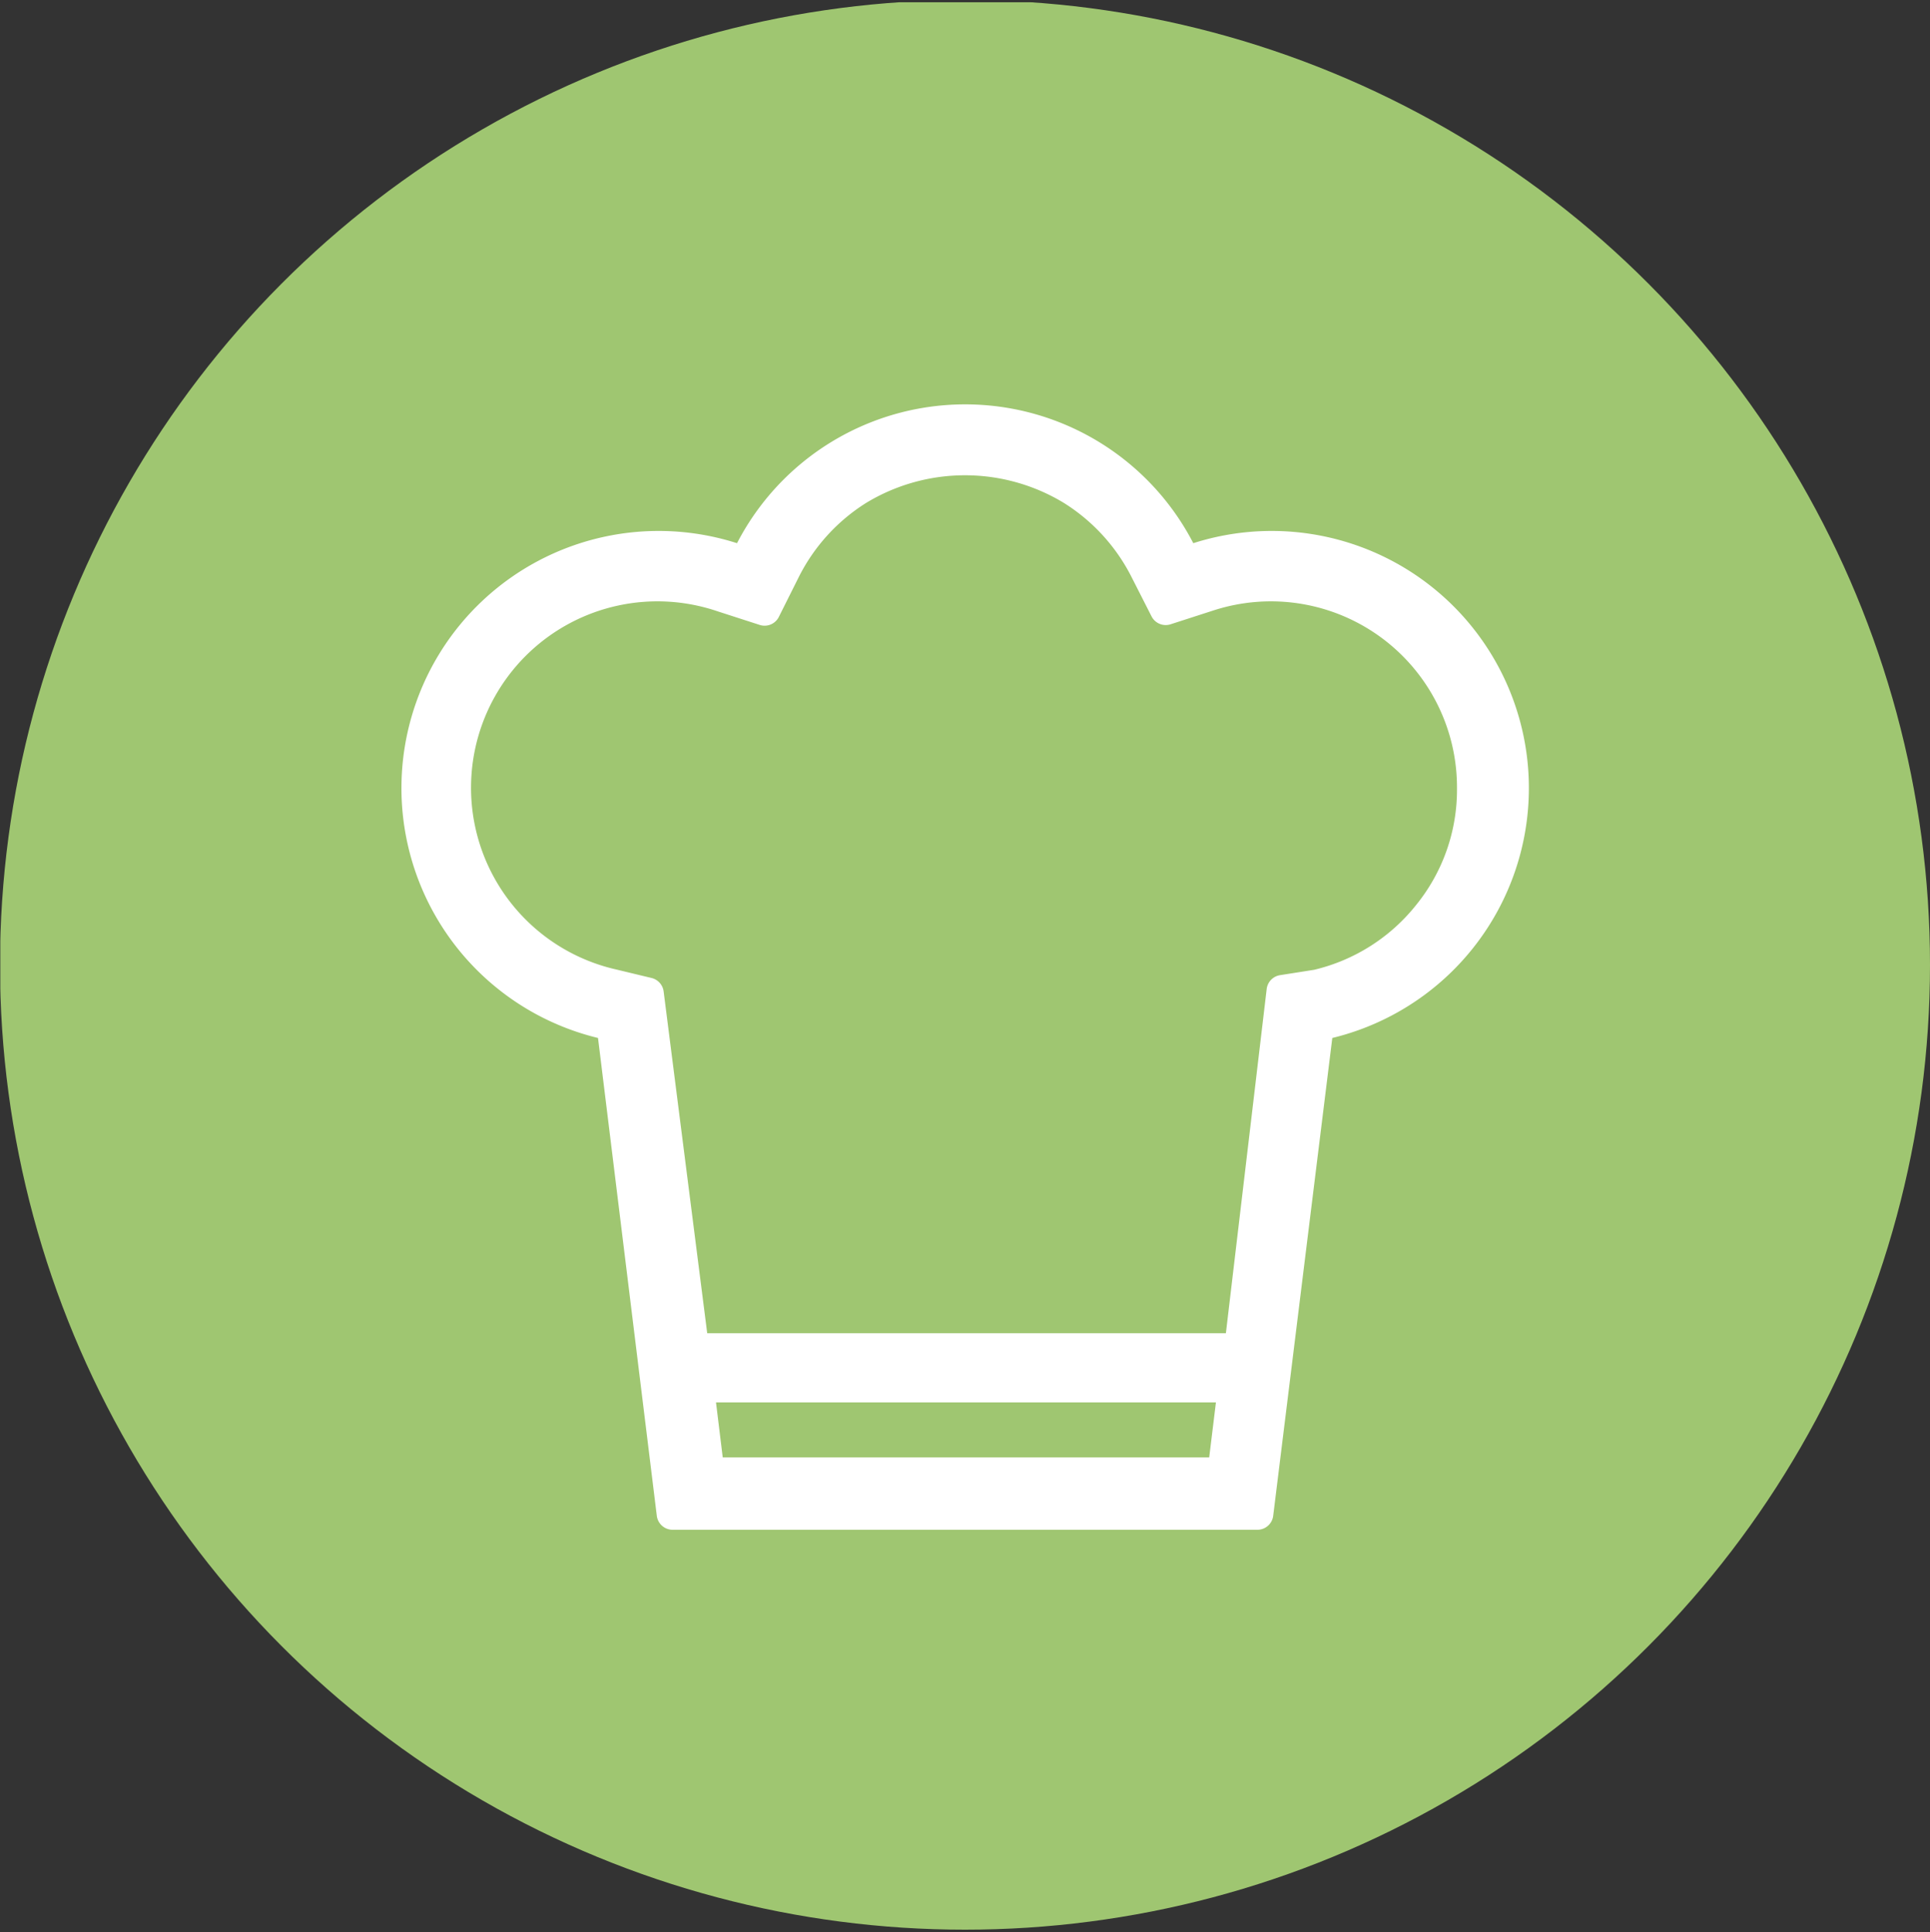
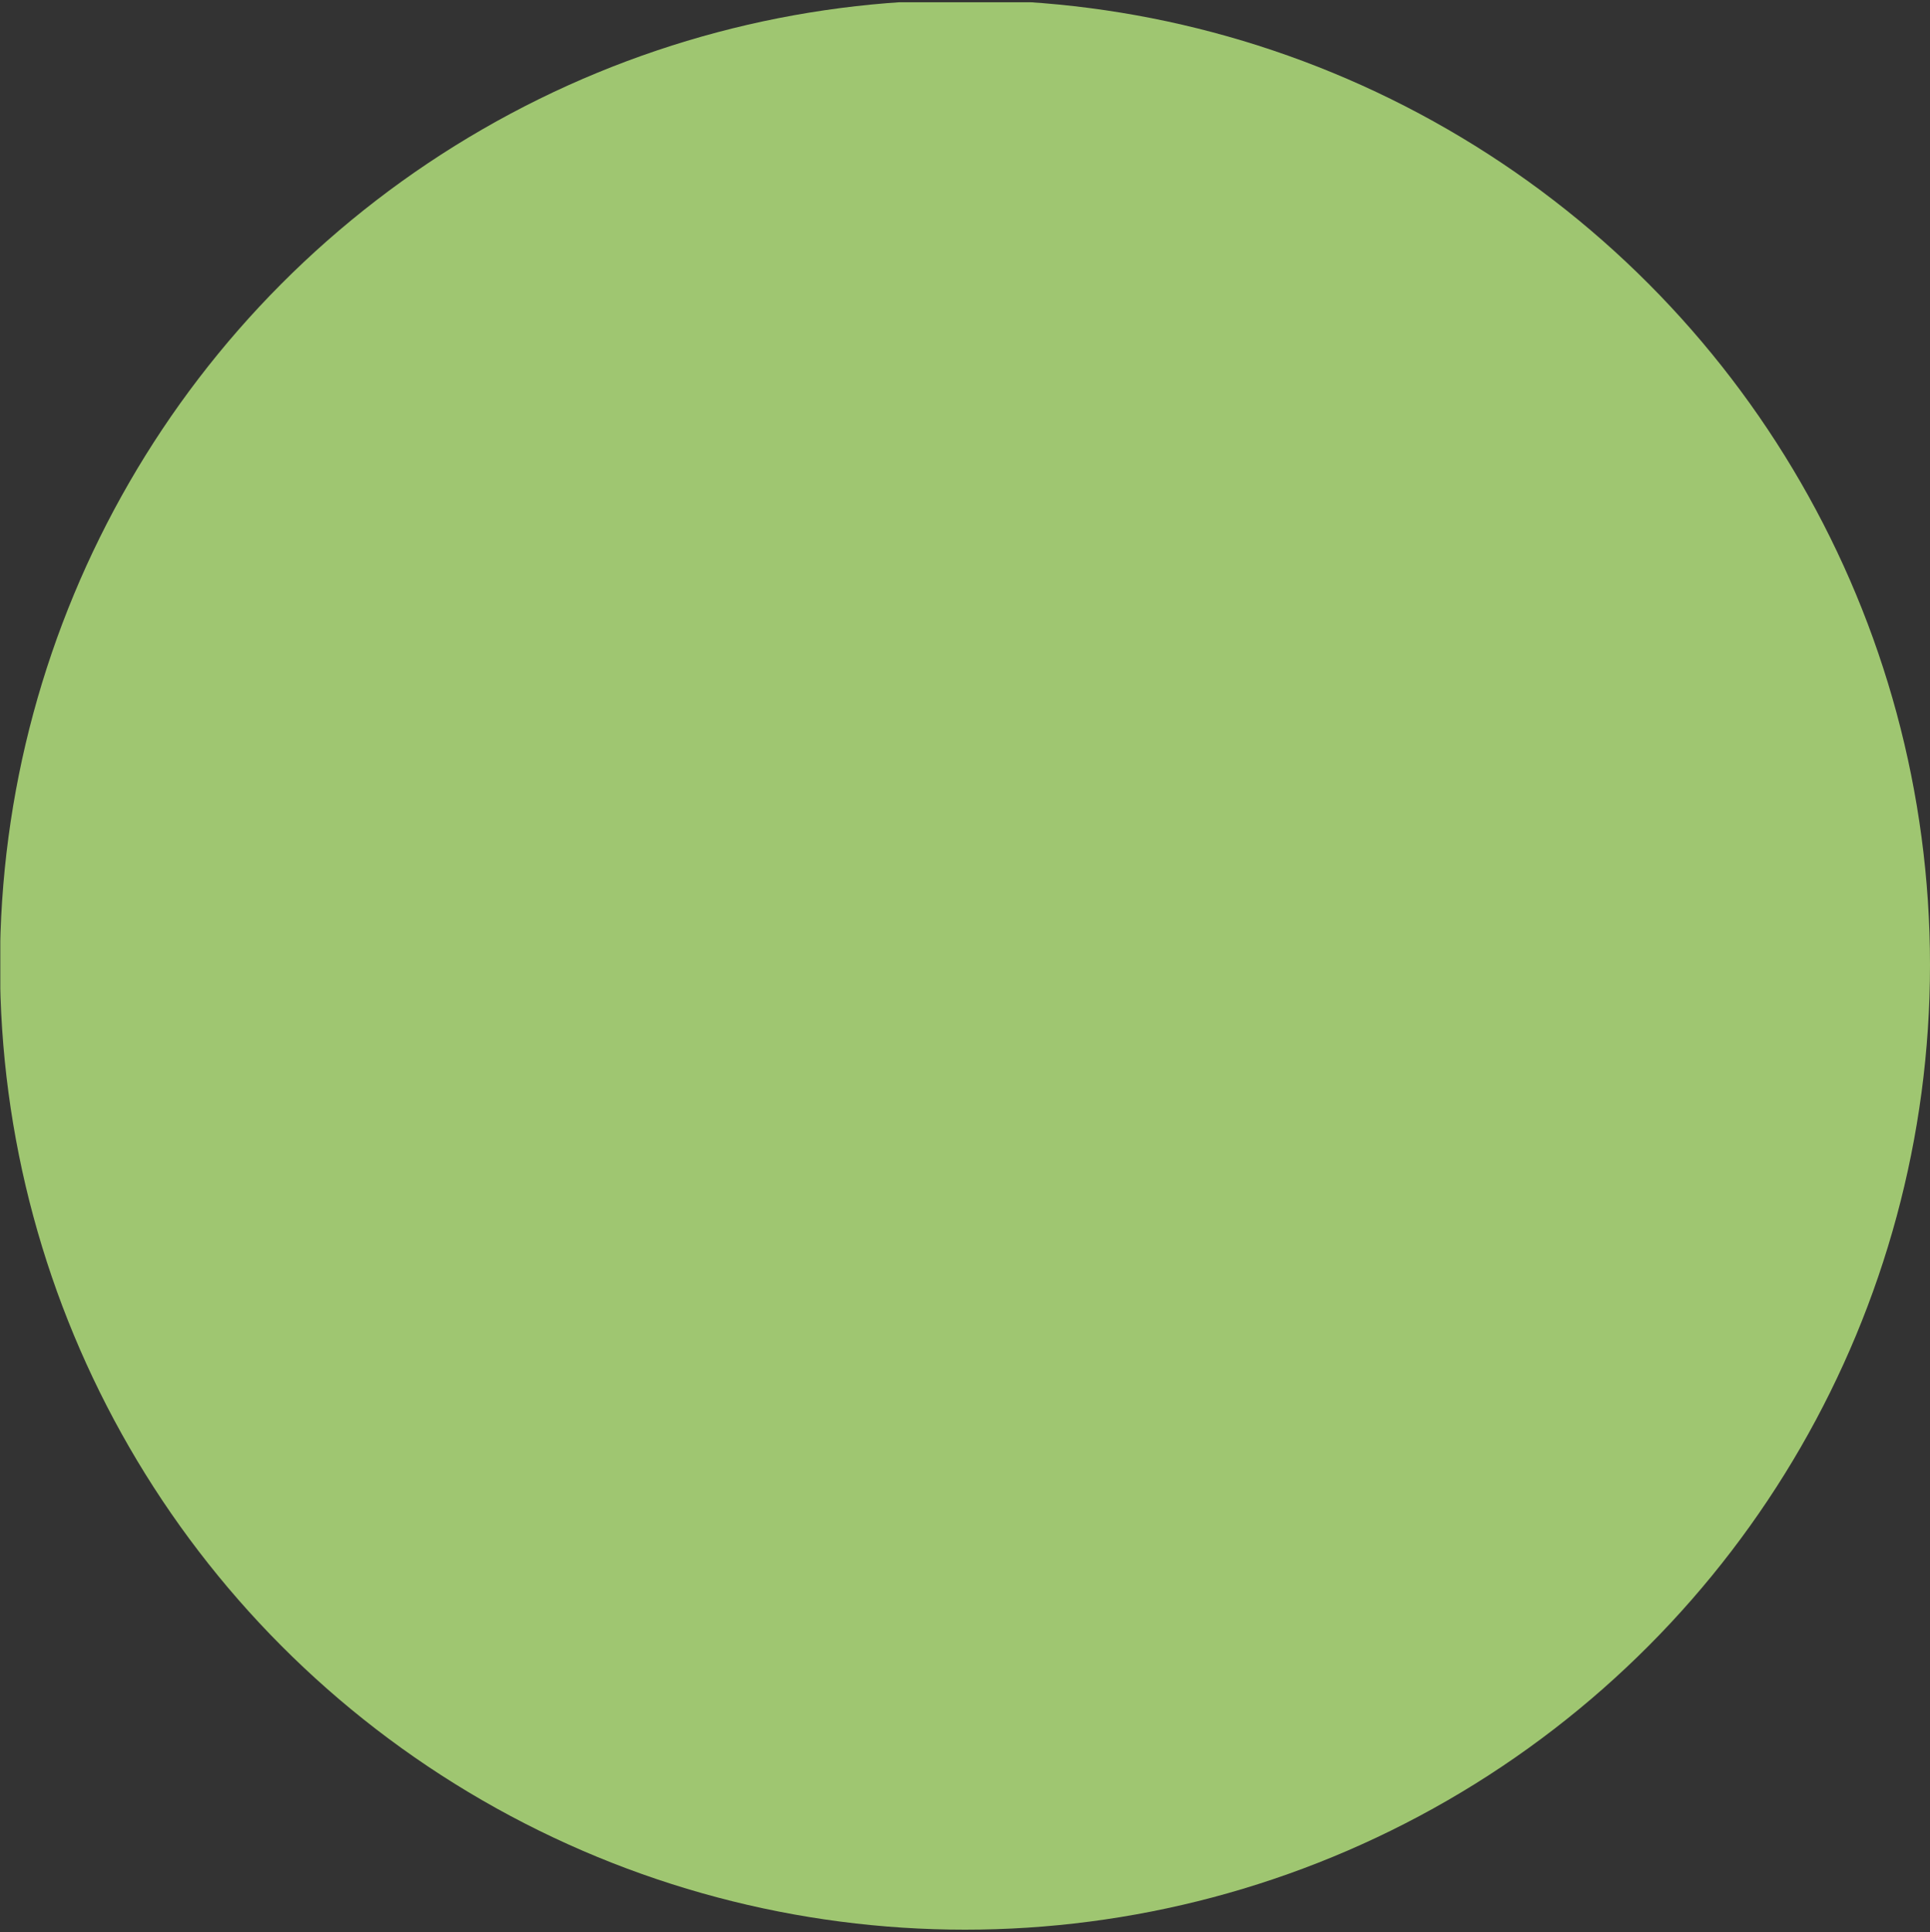
<svg xmlns="http://www.w3.org/2000/svg" id="Ebene_1" data-name="Ebene 1" viewBox="0 0 60 60.08">
  <rect x="0" y="0" width="60" height="60.08" fill="#333333" stroke="none" />
  <defs>
    <clipPath id="clip-path" transform="translate(-.45 -.28)">
      <path class="cls-1" d="M.46.35h60v60h-60z" />
    </clipPath>
    <style>.cls-1{fill:none}</style>
  </defs>
  <path id="recipe" class="cls-1" d="M.46.35h60v60h-60z" transform="translate(-.45 -.28)" />
  <g clip-path="url(#clip-path)">
    <circle cx="30" cy="30" r="30" fill="#9fc671" />
-     <path id="cook" d="M41.23 31.81a7.5 7.5 0 10-4.07-14.42l-.31.1-.15-.29a7.49 7.49 0 00-13.39 0l-.15.29-.31-.1a7.5 7.5 0 10-4.07 14.42l.26.06 1.87 15.2h18.18l1.88-15.2zm-3.2 14h-16l-.33-2.7h16.66zm1.84-15l-1.32 11.14h-17l-1.41-11.06-1.08-.26a6.29 6.29 0 113.41-12.09l1.3.42.62-1.24a6.28 6.28 0 012.27-2.5 6.42 6.42 0 016.68 0 6.31 6.31 0 012.28 2.5l.62 1.22 1.3-.42a6.28 6.28 0 018.25 6 6.18 6.18 0 01-1.38 3.93 6.24 6.24 0 01-3.46 2.19z" fill="#fff" stroke="#fff" stroke-linejoin="round" stroke-width=".99" />
  </g>
</svg>